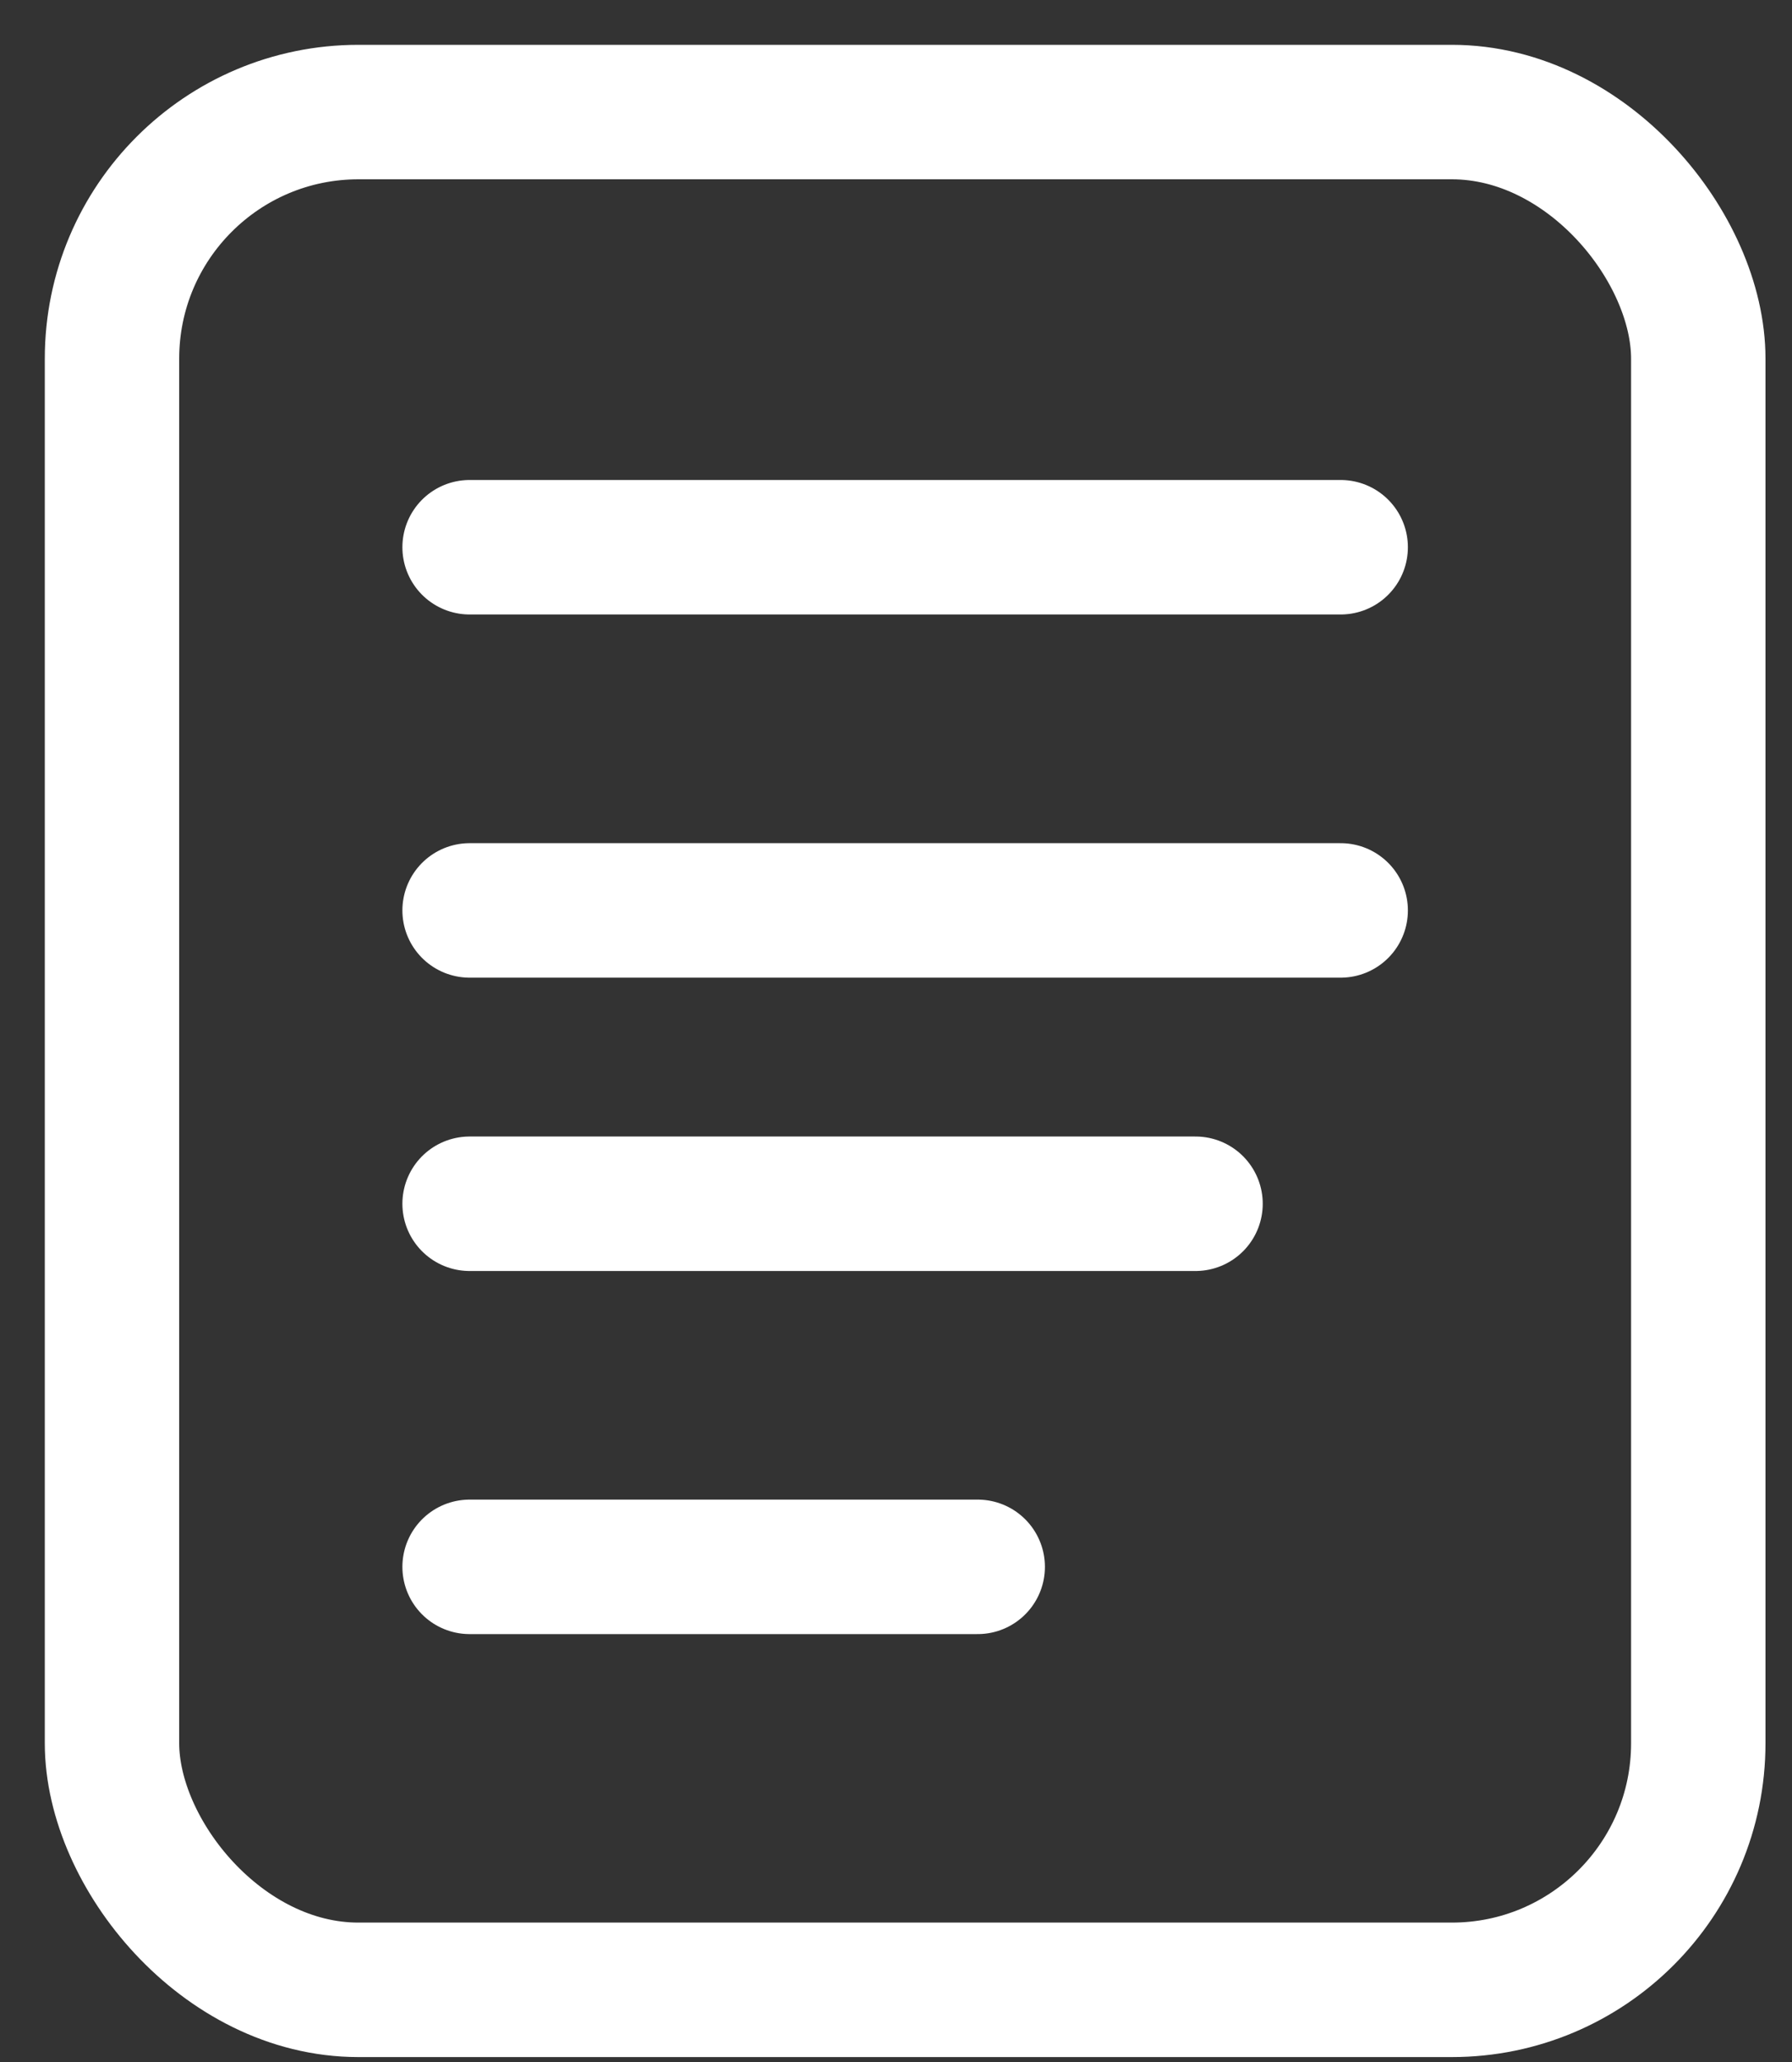
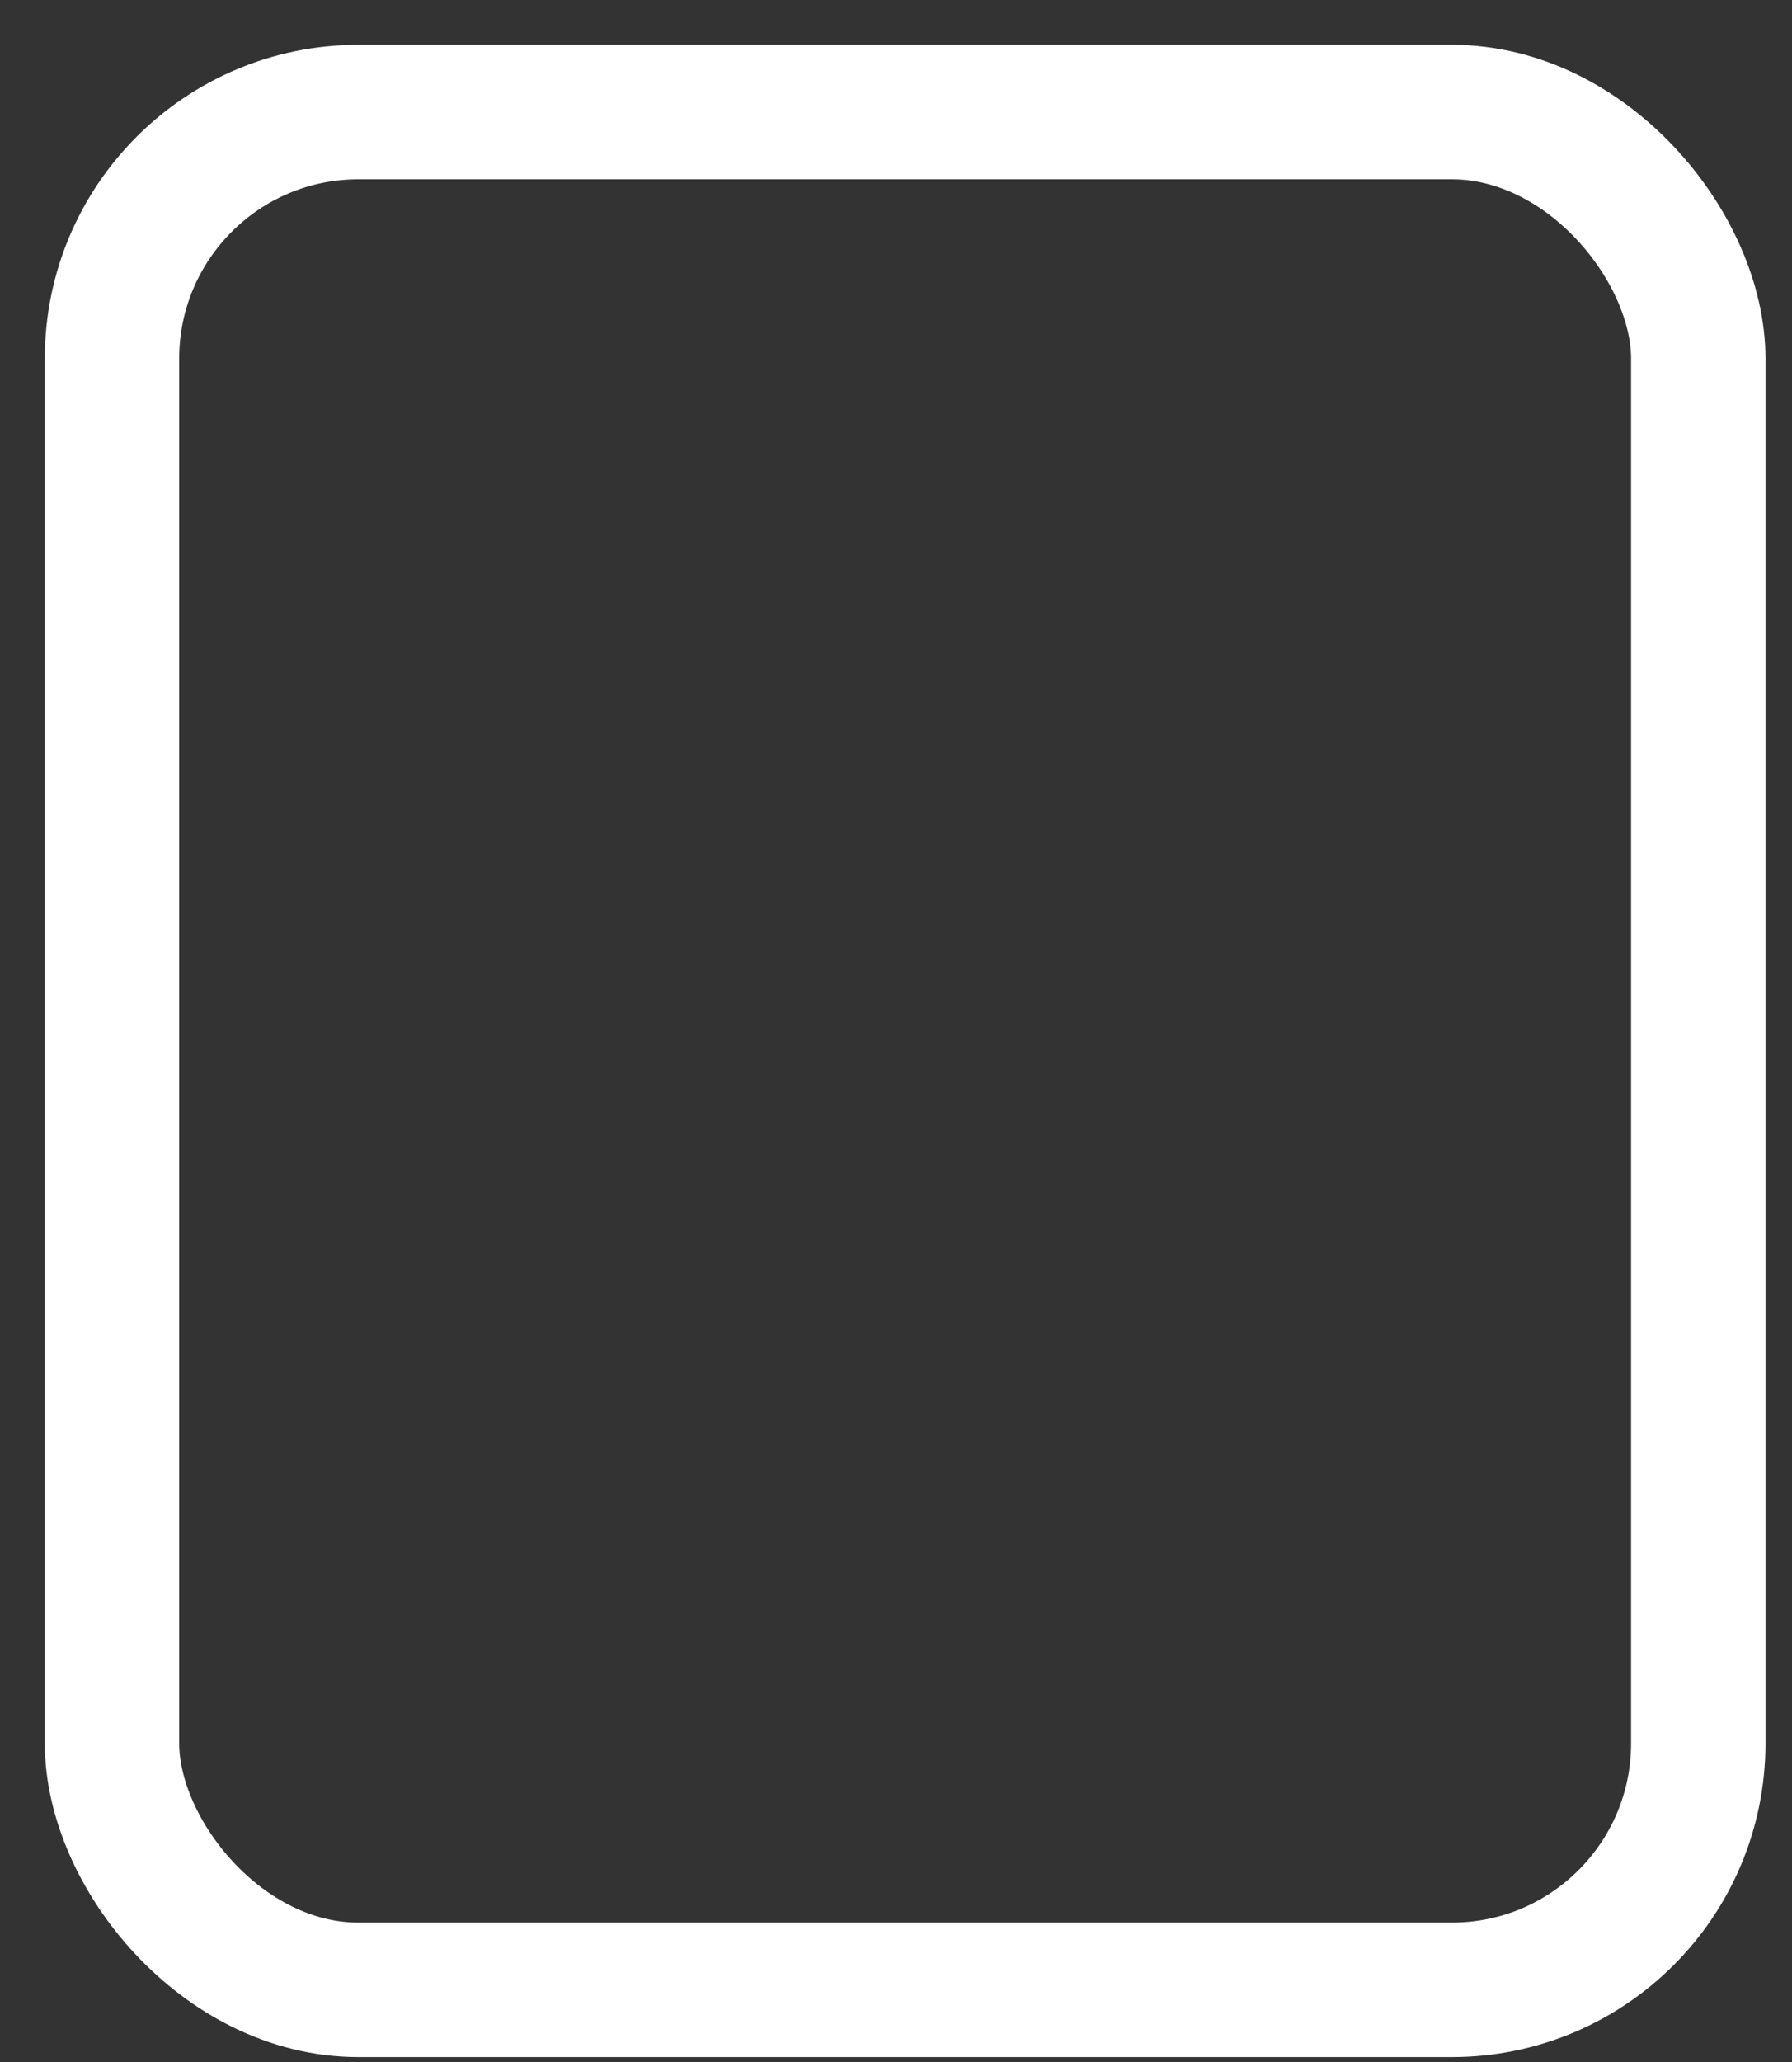
<svg xmlns="http://www.w3.org/2000/svg" width="20" height="23" viewBox="0 0 20 23" fill="none">
  <rect x="0" y="0" width="20" height="23" fill="#333333" stroke="none" />
  <rect x="1.25" y="1.25" width="17.704" height="20.945" rx="2.75" stroke="white" stroke-width="1.5" />
-   <path d="M5.241 6.104H14.963" stroke="white" stroke-width="1.5" stroke-miterlimit="10" stroke-linecap="round" />
-   <path d="M5.241 10.155H14.963" stroke="white" stroke-width="1.5" stroke-miterlimit="10" stroke-linecap="round" />
-   <path d="M5.241 13.427H13.343" stroke="white" stroke-width="1.5" stroke-miterlimit="10" stroke-linecap="round" />
-   <path d="M5.241 17.477H10.912" stroke="white" stroke-width="1.5" stroke-miterlimit="10" stroke-linecap="round" />
</svg>